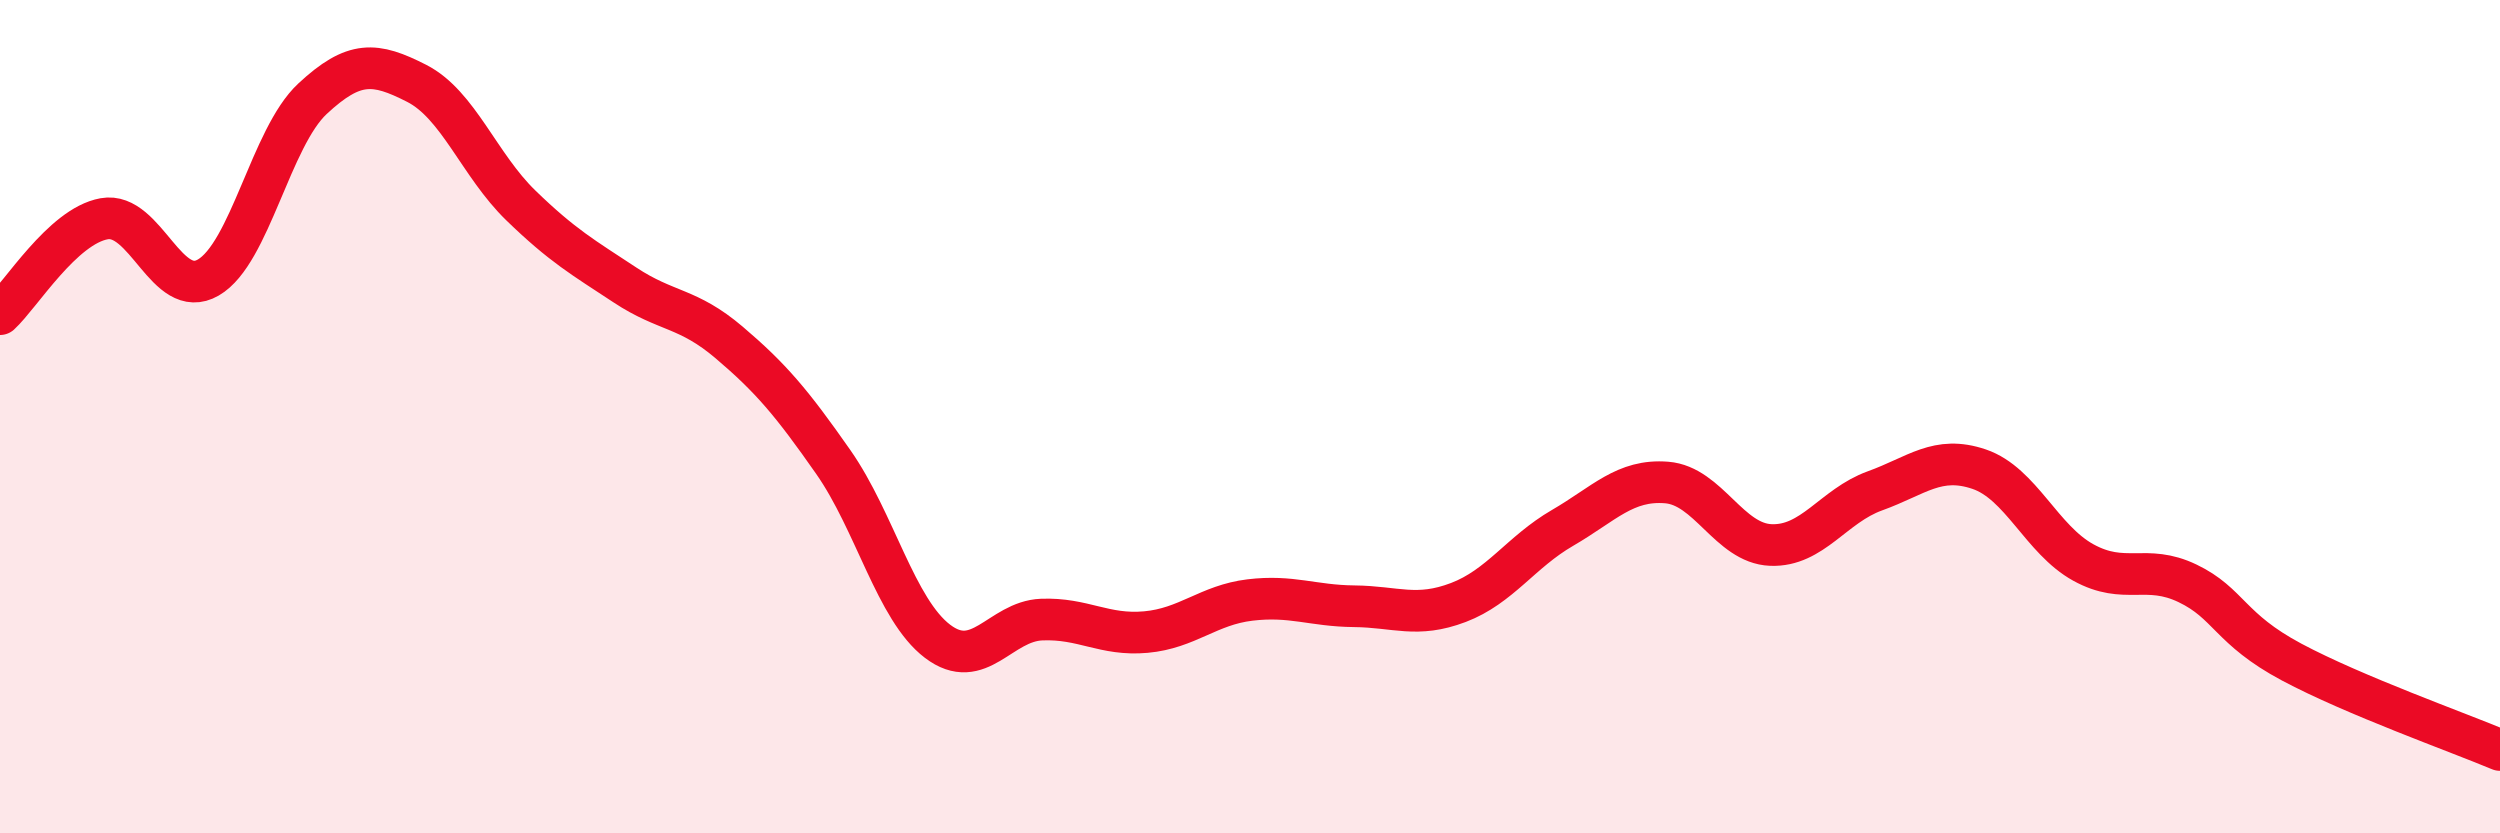
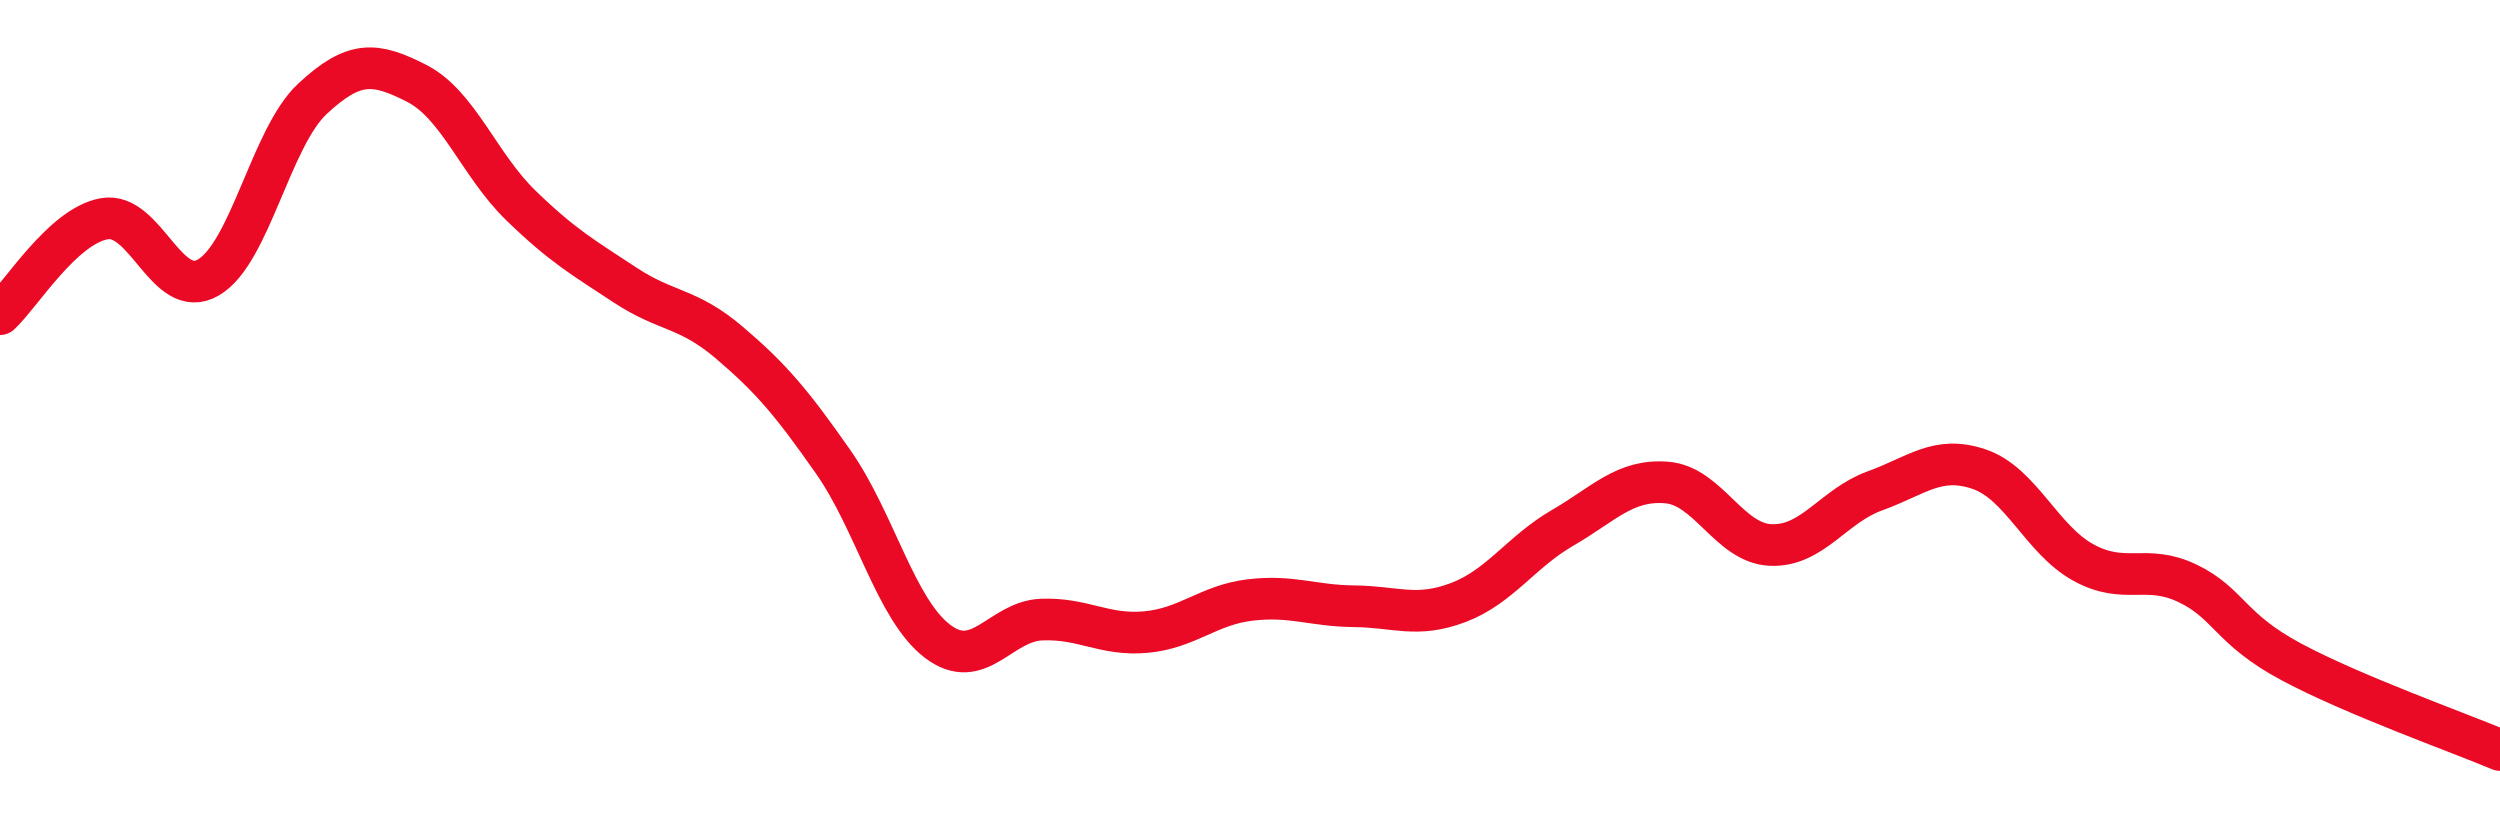
<svg xmlns="http://www.w3.org/2000/svg" width="60" height="20" viewBox="0 0 60 20">
-   <path d="M 0,7.54 C 0.5,7.08 1.5,5.43 2.5,5.25 C 3.5,5.07 4,7.24 5,6.66 C 6,6.08 6.5,3.3 7.5,2.37 C 8.5,1.44 9,1.49 10,2 C 11,2.51 11.5,3.96 12.5,4.93 C 13.5,5.9 14,6.18 15,6.84 C 16,7.5 16.5,7.37 17.5,8.22 C 18.5,9.07 19,9.66 20,11.09 C 21,12.52 21.5,14.63 22.5,15.39 C 23.5,16.15 24,14.91 25,14.87 C 26,14.83 26.5,15.26 27.5,15.17 C 28.5,15.08 29,14.52 30,14.4 C 31,14.28 31.5,14.54 32.5,14.55 C 33.5,14.56 34,14.84 35,14.46 C 36,14.08 36.5,13.25 37.5,12.67 C 38.5,12.09 39,11.5 40,11.58 C 41,11.66 41.5,13.04 42.5,13.08 C 43.5,13.12 44,12.14 45,11.78 C 46,11.42 46.5,10.92 47.5,11.26 C 48.5,11.6 49,12.95 50,13.5 C 51,14.05 51.5,13.52 52.5,14 C 53.5,14.48 53.5,15.09 55,15.89 C 56.5,16.69 59,17.58 60,18L60 20L0 20Z" fill="#EB0A25" opacity="0.1" stroke-linecap="round" stroke-linejoin="round" />
  <path d="M 0,7.54 C 0.5,7.08 1.5,5.43 2.5,5.25 C 3.5,5.07 4,7.24 5,6.66 C 6,6.08 6.5,3.3 7.5,2.37 C 8.5,1.44 9,1.49 10,2 C 11,2.51 11.5,3.96 12.5,4.93 C 13.5,5.9 14,6.18 15,6.84 C 16,7.5 16.5,7.37 17.5,8.22 C 18.5,9.07 19,9.66 20,11.09 C 21,12.52 21.5,14.63 22.5,15.39 C 23.5,16.15 24,14.91 25,14.87 C 26,14.83 26.5,15.26 27.5,15.17 C 28.5,15.08 29,14.52 30,14.4 C 31,14.28 31.5,14.54 32.5,14.55 C 33.5,14.56 34,14.84 35,14.46 C 36,14.08 36.5,13.25 37.5,12.67 C 38.5,12.09 39,11.5 40,11.58 C 41,11.66 41.5,13.04 42.5,13.08 C 43.5,13.12 44,12.14 45,11.78 C 46,11.42 46.5,10.92 47.5,11.26 C 48.5,11.6 49,12.95 50,13.5 C 51,14.05 51.5,13.52 52.5,14 C 53.5,14.48 53.5,15.09 55,15.89 C 56.5,16.69 59,17.58 60,18" stroke="#EB0A25" stroke-width="1" fill="none" stroke-linecap="round" stroke-linejoin="round" />
</svg>